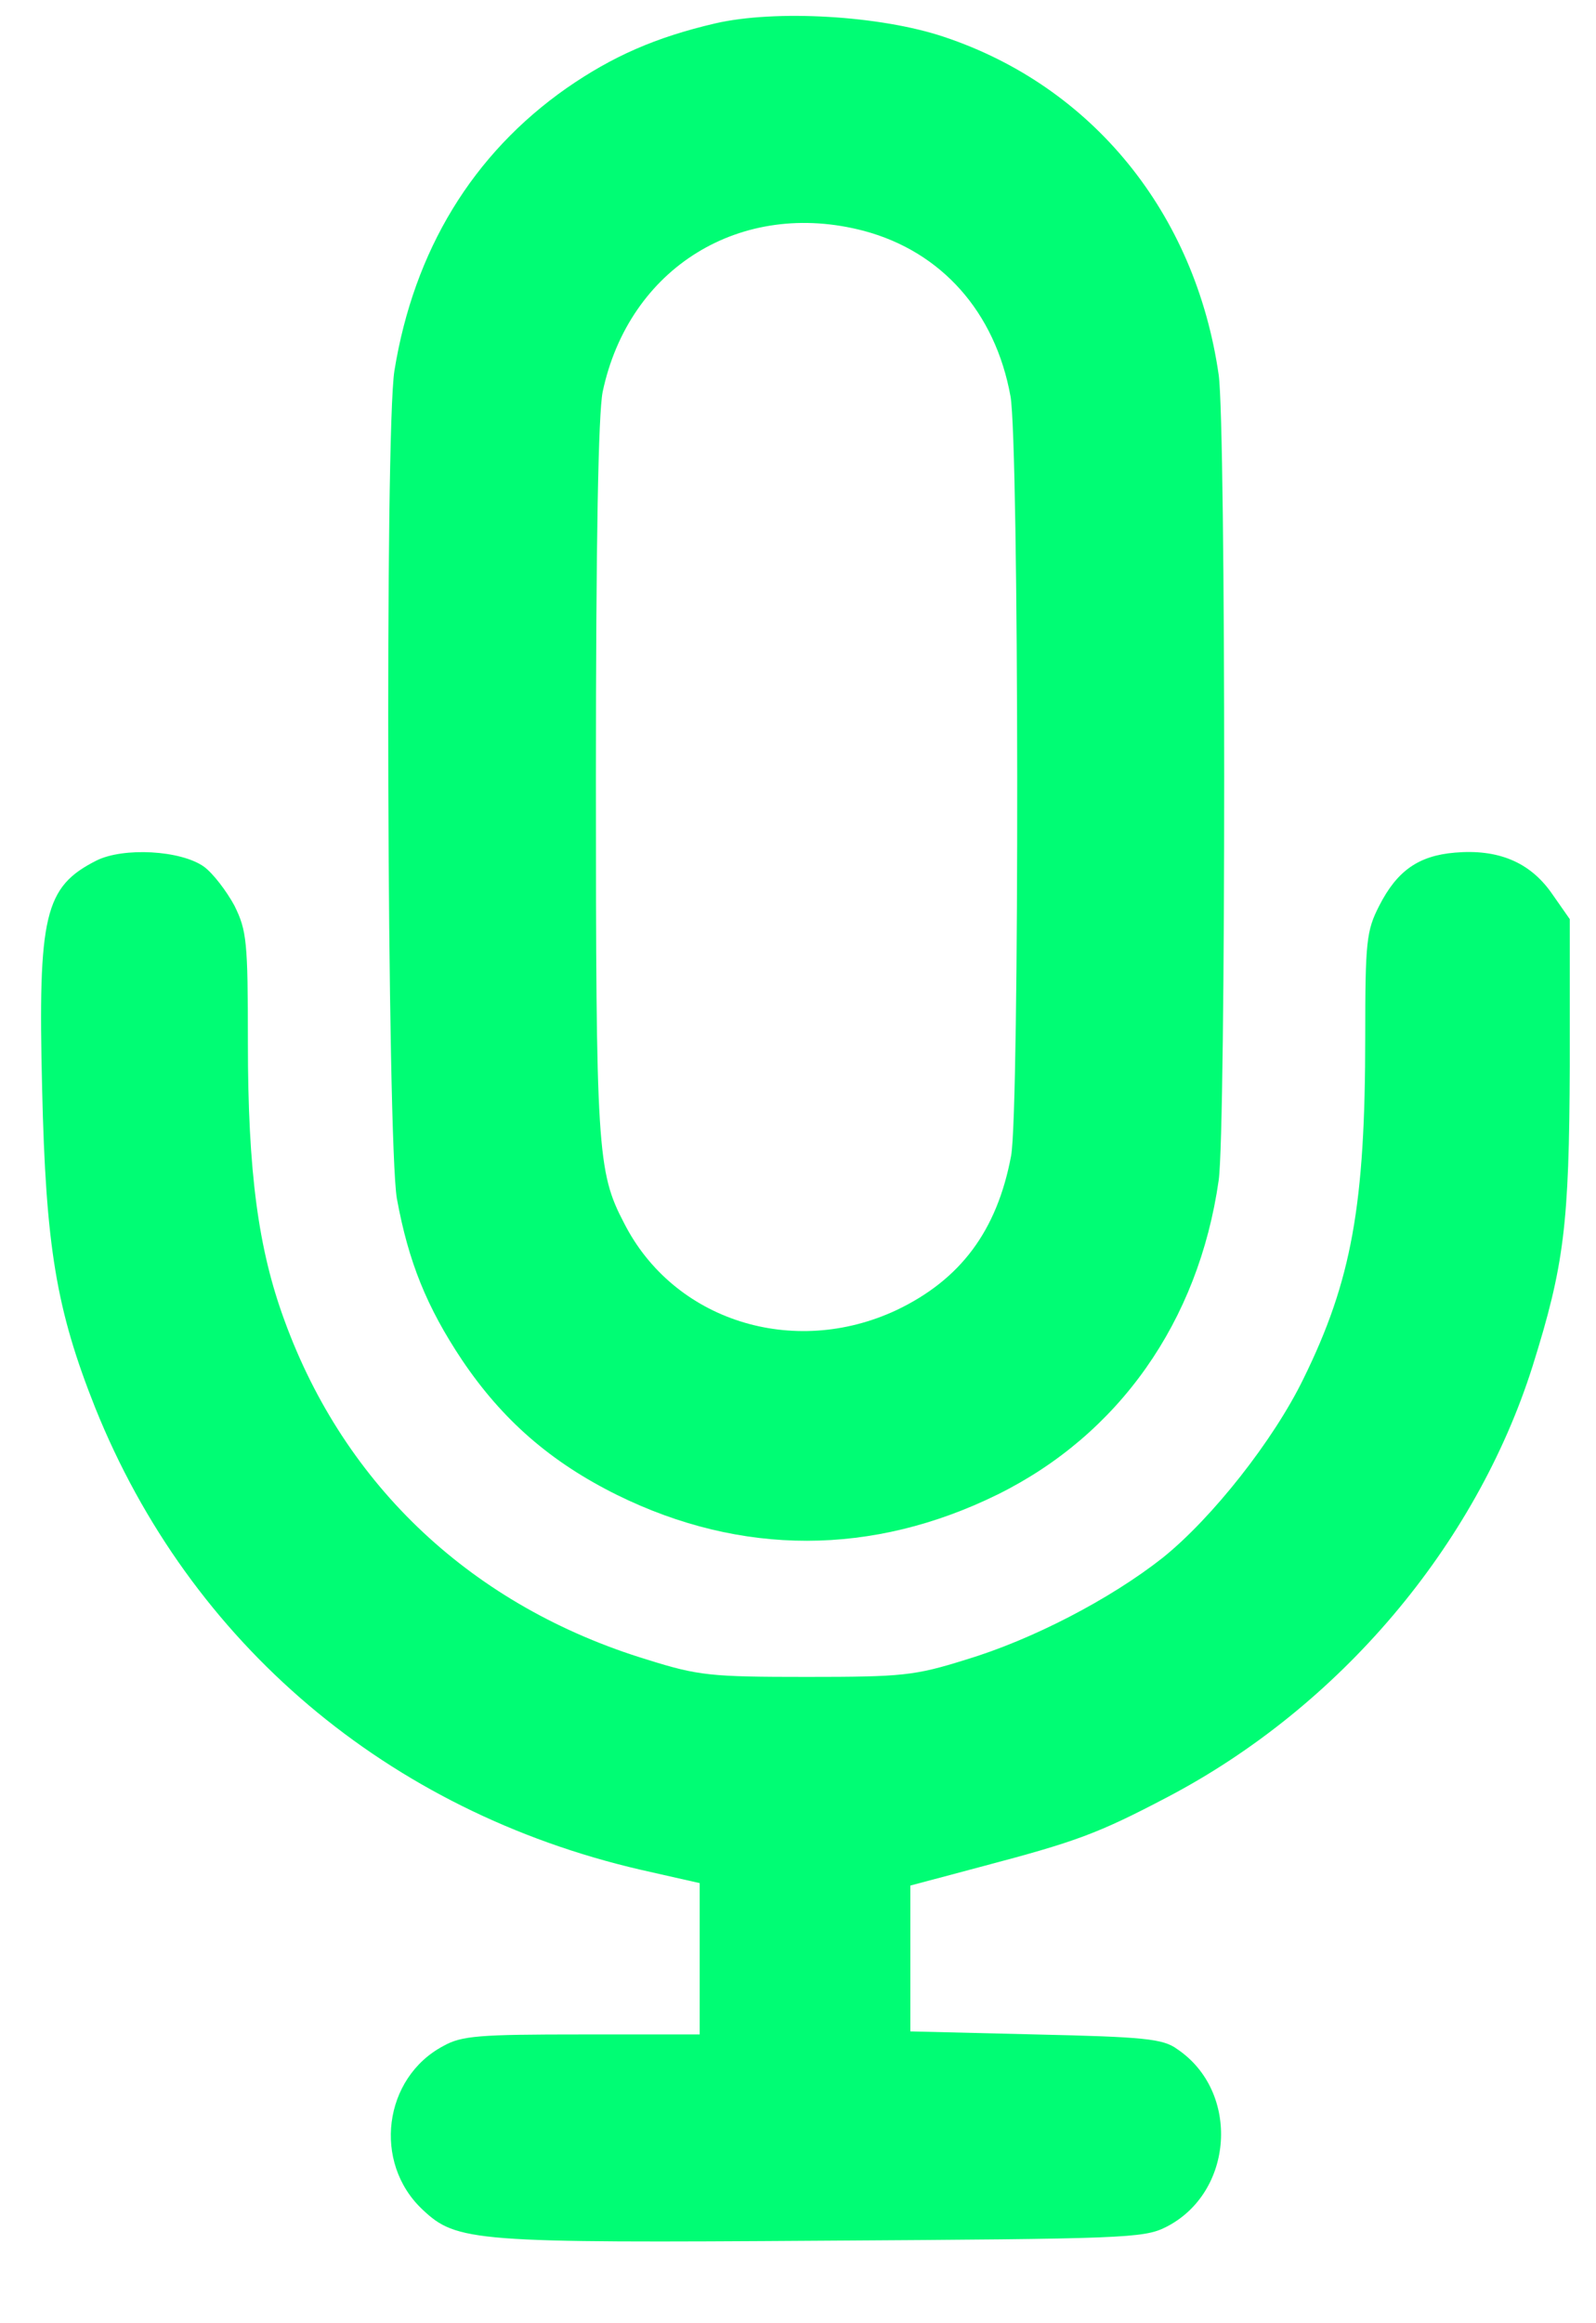
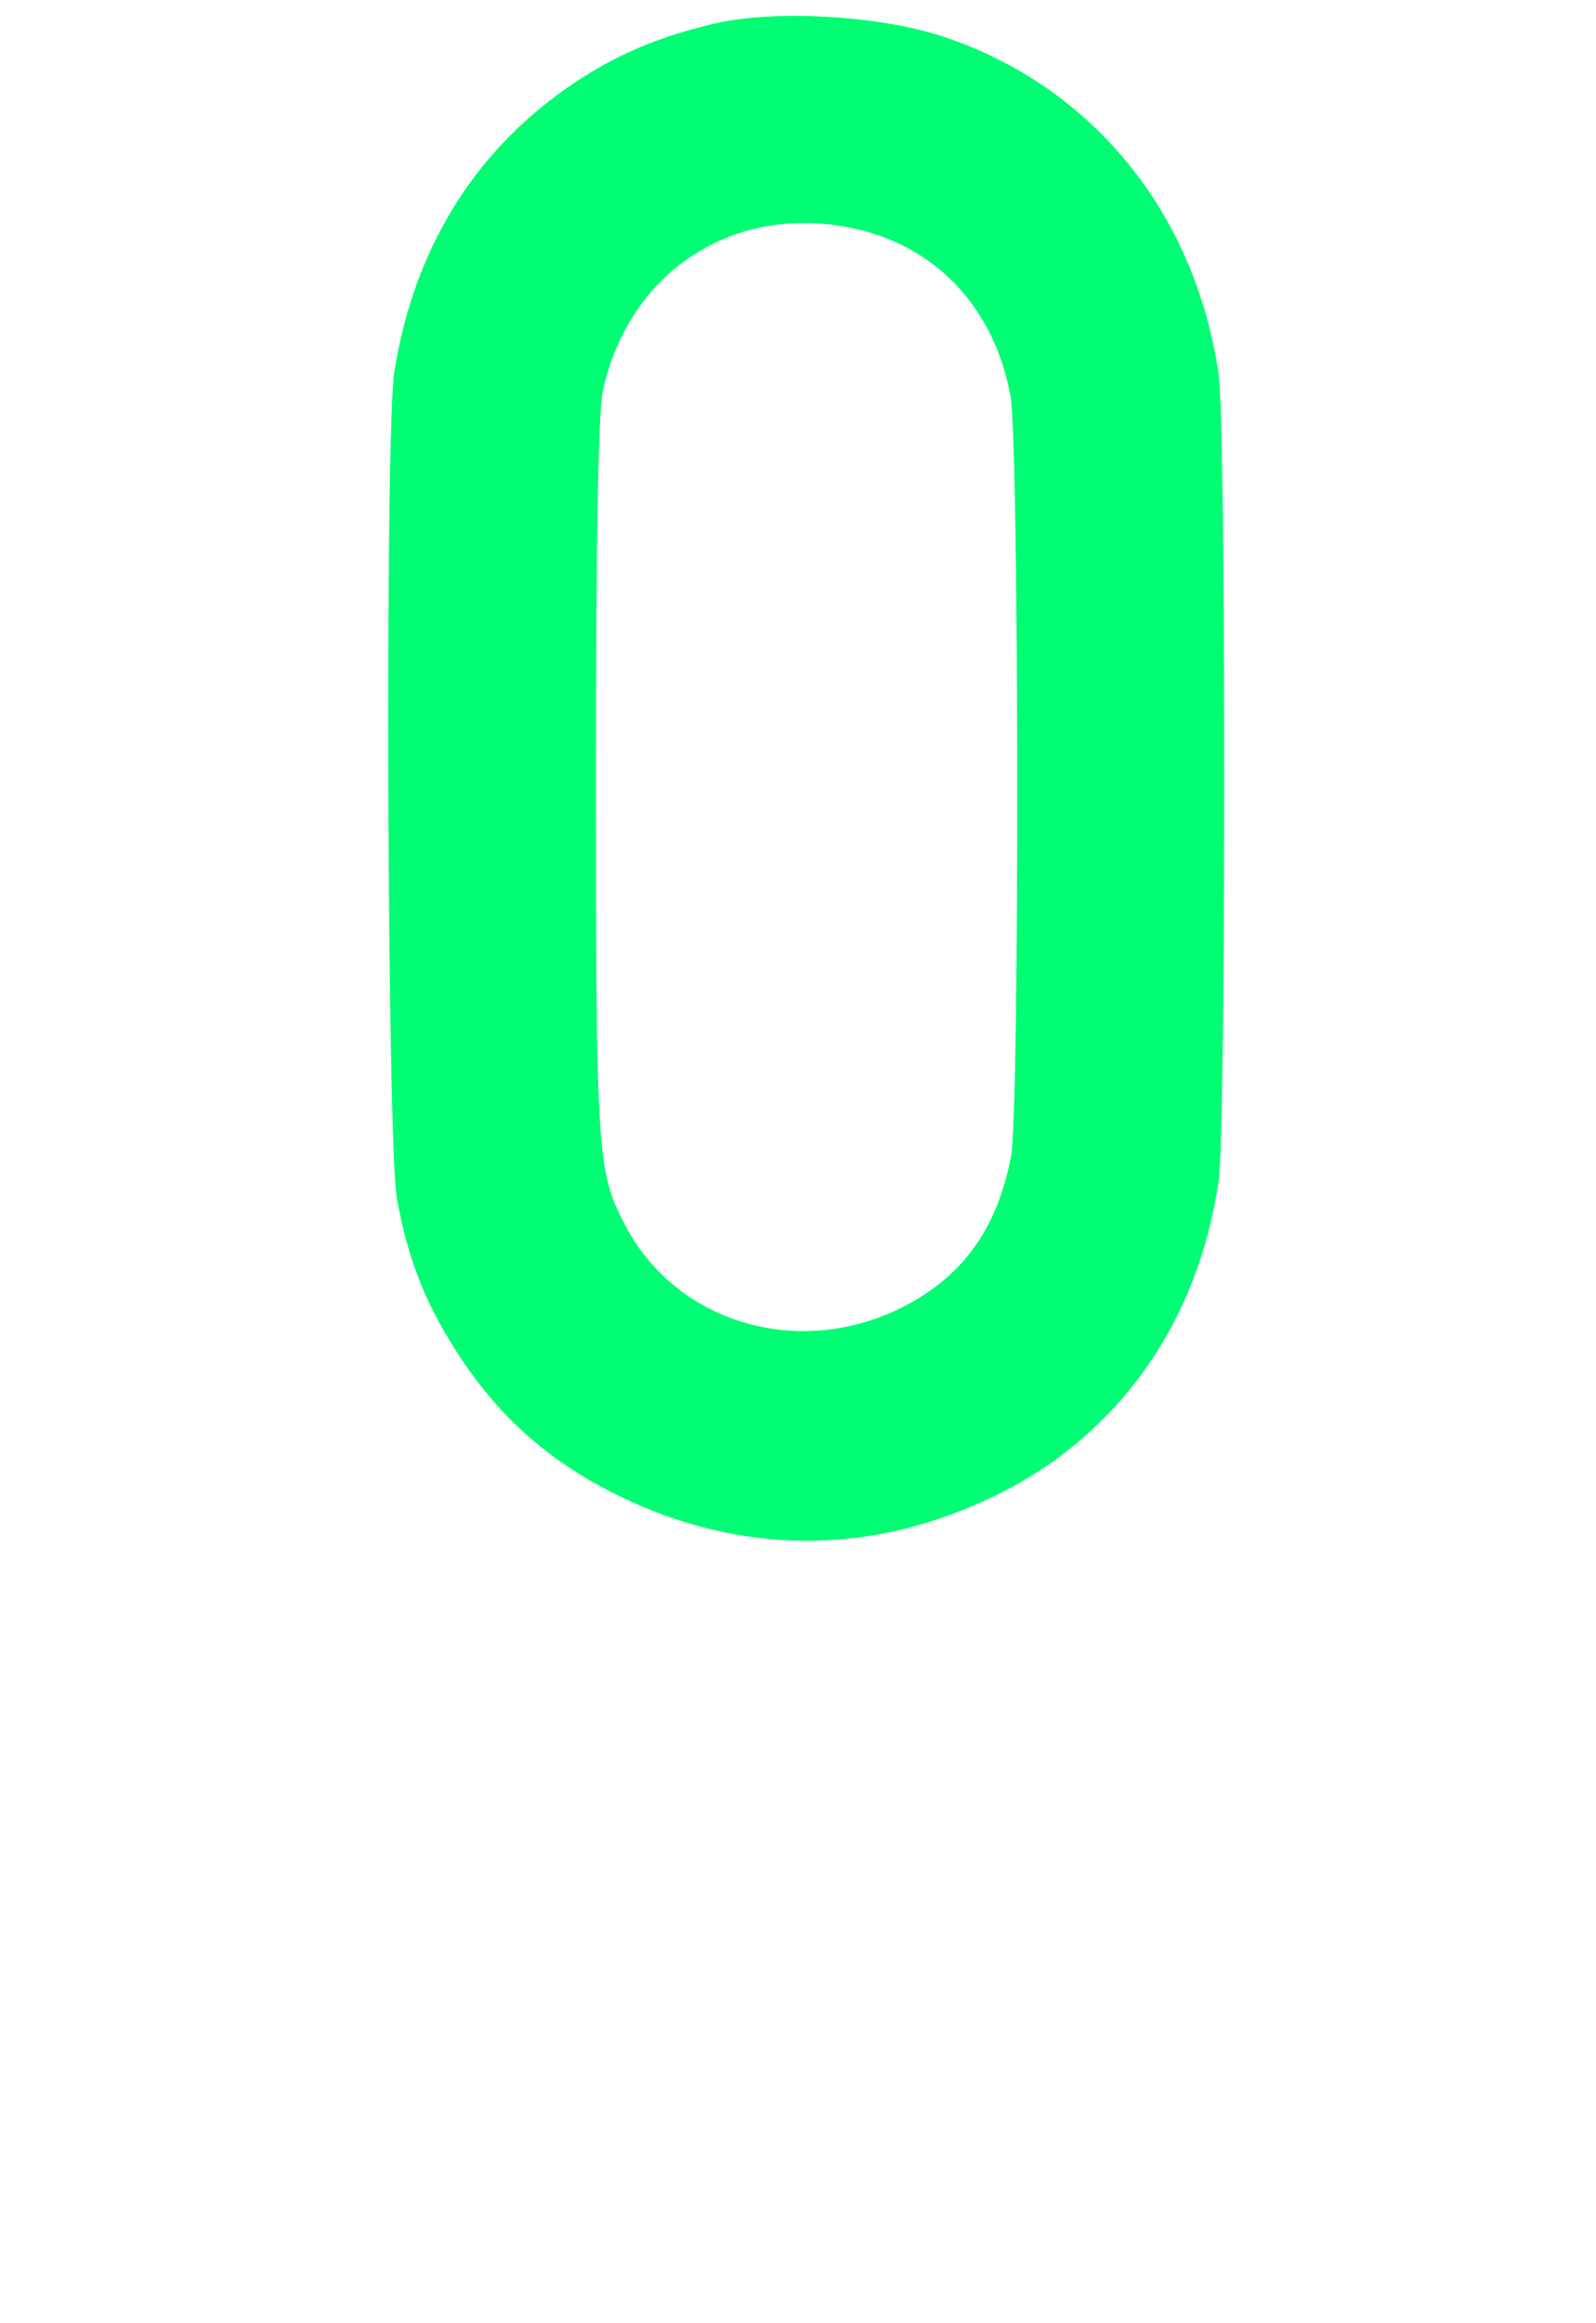
<svg xmlns="http://www.w3.org/2000/svg" width="66" height="96" viewBox="0 0 66 96" fill="none">
  <g clip-path="url(#clip0_243_2)">
    <path d="M29.567 0.969C27.092 1.548 25.325 2.33 23.431 3.641C19.543 6.364 17.119 10.347 16.311 15.314C15.907 17.835 16.008 47.207 16.412 49.527C16.892 52.149 17.649 54.014 19.113 56.208C20.78 58.678 22.775 60.418 25.527 61.779C30.652 64.301 36.081 64.301 41.257 61.754C46.256 59.284 49.564 54.62 50.397 48.77C50.7 46.627 50.7 17.634 50.397 15.491C49.437 8.809 45.17 3.565 39.035 1.523C36.409 0.641 32.066 0.389 29.567 0.969ZM35.727 9.541C38.934 10.398 41.156 12.894 41.787 16.373C42.141 18.314 42.166 45.896 41.812 47.762C41.231 50.863 39.717 52.88 37.066 54.14C32.798 56.132 27.849 54.569 25.805 50.535C24.694 48.417 24.643 47.484 24.643 32.13C24.643 22.273 24.744 17.104 24.921 16.197C26.006 11.053 30.652 8.204 35.727 9.541Z" fill="#00FD74" />
-     <path d="M3.989 35.559C1.843 36.644 1.566 37.803 1.742 44.989C1.894 51.519 2.323 54.115 3.939 58.175C7.853 67.906 16.033 74.839 26.486 77.26L28.935 77.814V80.941V84.067H24.062C19.82 84.067 19.088 84.117 18.331 84.546C15.856 85.857 15.402 89.361 17.472 91.303C18.886 92.639 19.593 92.689 34.111 92.589C46.433 92.513 47.291 92.488 48.2 92.034C51.028 90.622 51.306 86.437 48.68 84.672C48.099 84.243 47.316 84.168 42.822 84.067L37.646 83.941V80.915V77.915L40.676 77.108C44.489 76.1 45.398 75.772 48.276 74.26C55.396 70.528 61.027 63.872 63.375 56.46C64.688 52.275 64.89 50.611 64.915 44.056V37.98L64.157 36.896C63.249 35.61 61.936 35.08 60.168 35.232C58.653 35.358 57.77 35.988 57.037 37.425C56.507 38.459 56.457 38.887 56.457 42.846C56.457 49.779 55.901 52.905 53.906 56.964C52.669 59.511 50.119 62.738 48.074 64.376C45.928 66.066 42.696 67.755 39.919 68.587C37.823 69.242 37.318 69.293 33.354 69.293C29.39 69.293 28.885 69.242 26.789 68.587C19.568 66.393 14.266 61.427 11.766 54.569C10.68 51.619 10.251 48.443 10.251 43.098C10.251 38.862 10.201 38.459 9.696 37.425C9.367 36.82 8.812 36.089 8.433 35.812C7.474 35.131 5.1 35.005 3.989 35.559Z" fill="#00FD74" />
  </g>
  <defs>
    <clipPath id="clip0_243_2">
      <rect width="65" height="94.792" fill="white" transform="translate(0.5 0.5)" />
    </clipPath>
  </defs>
</svg>